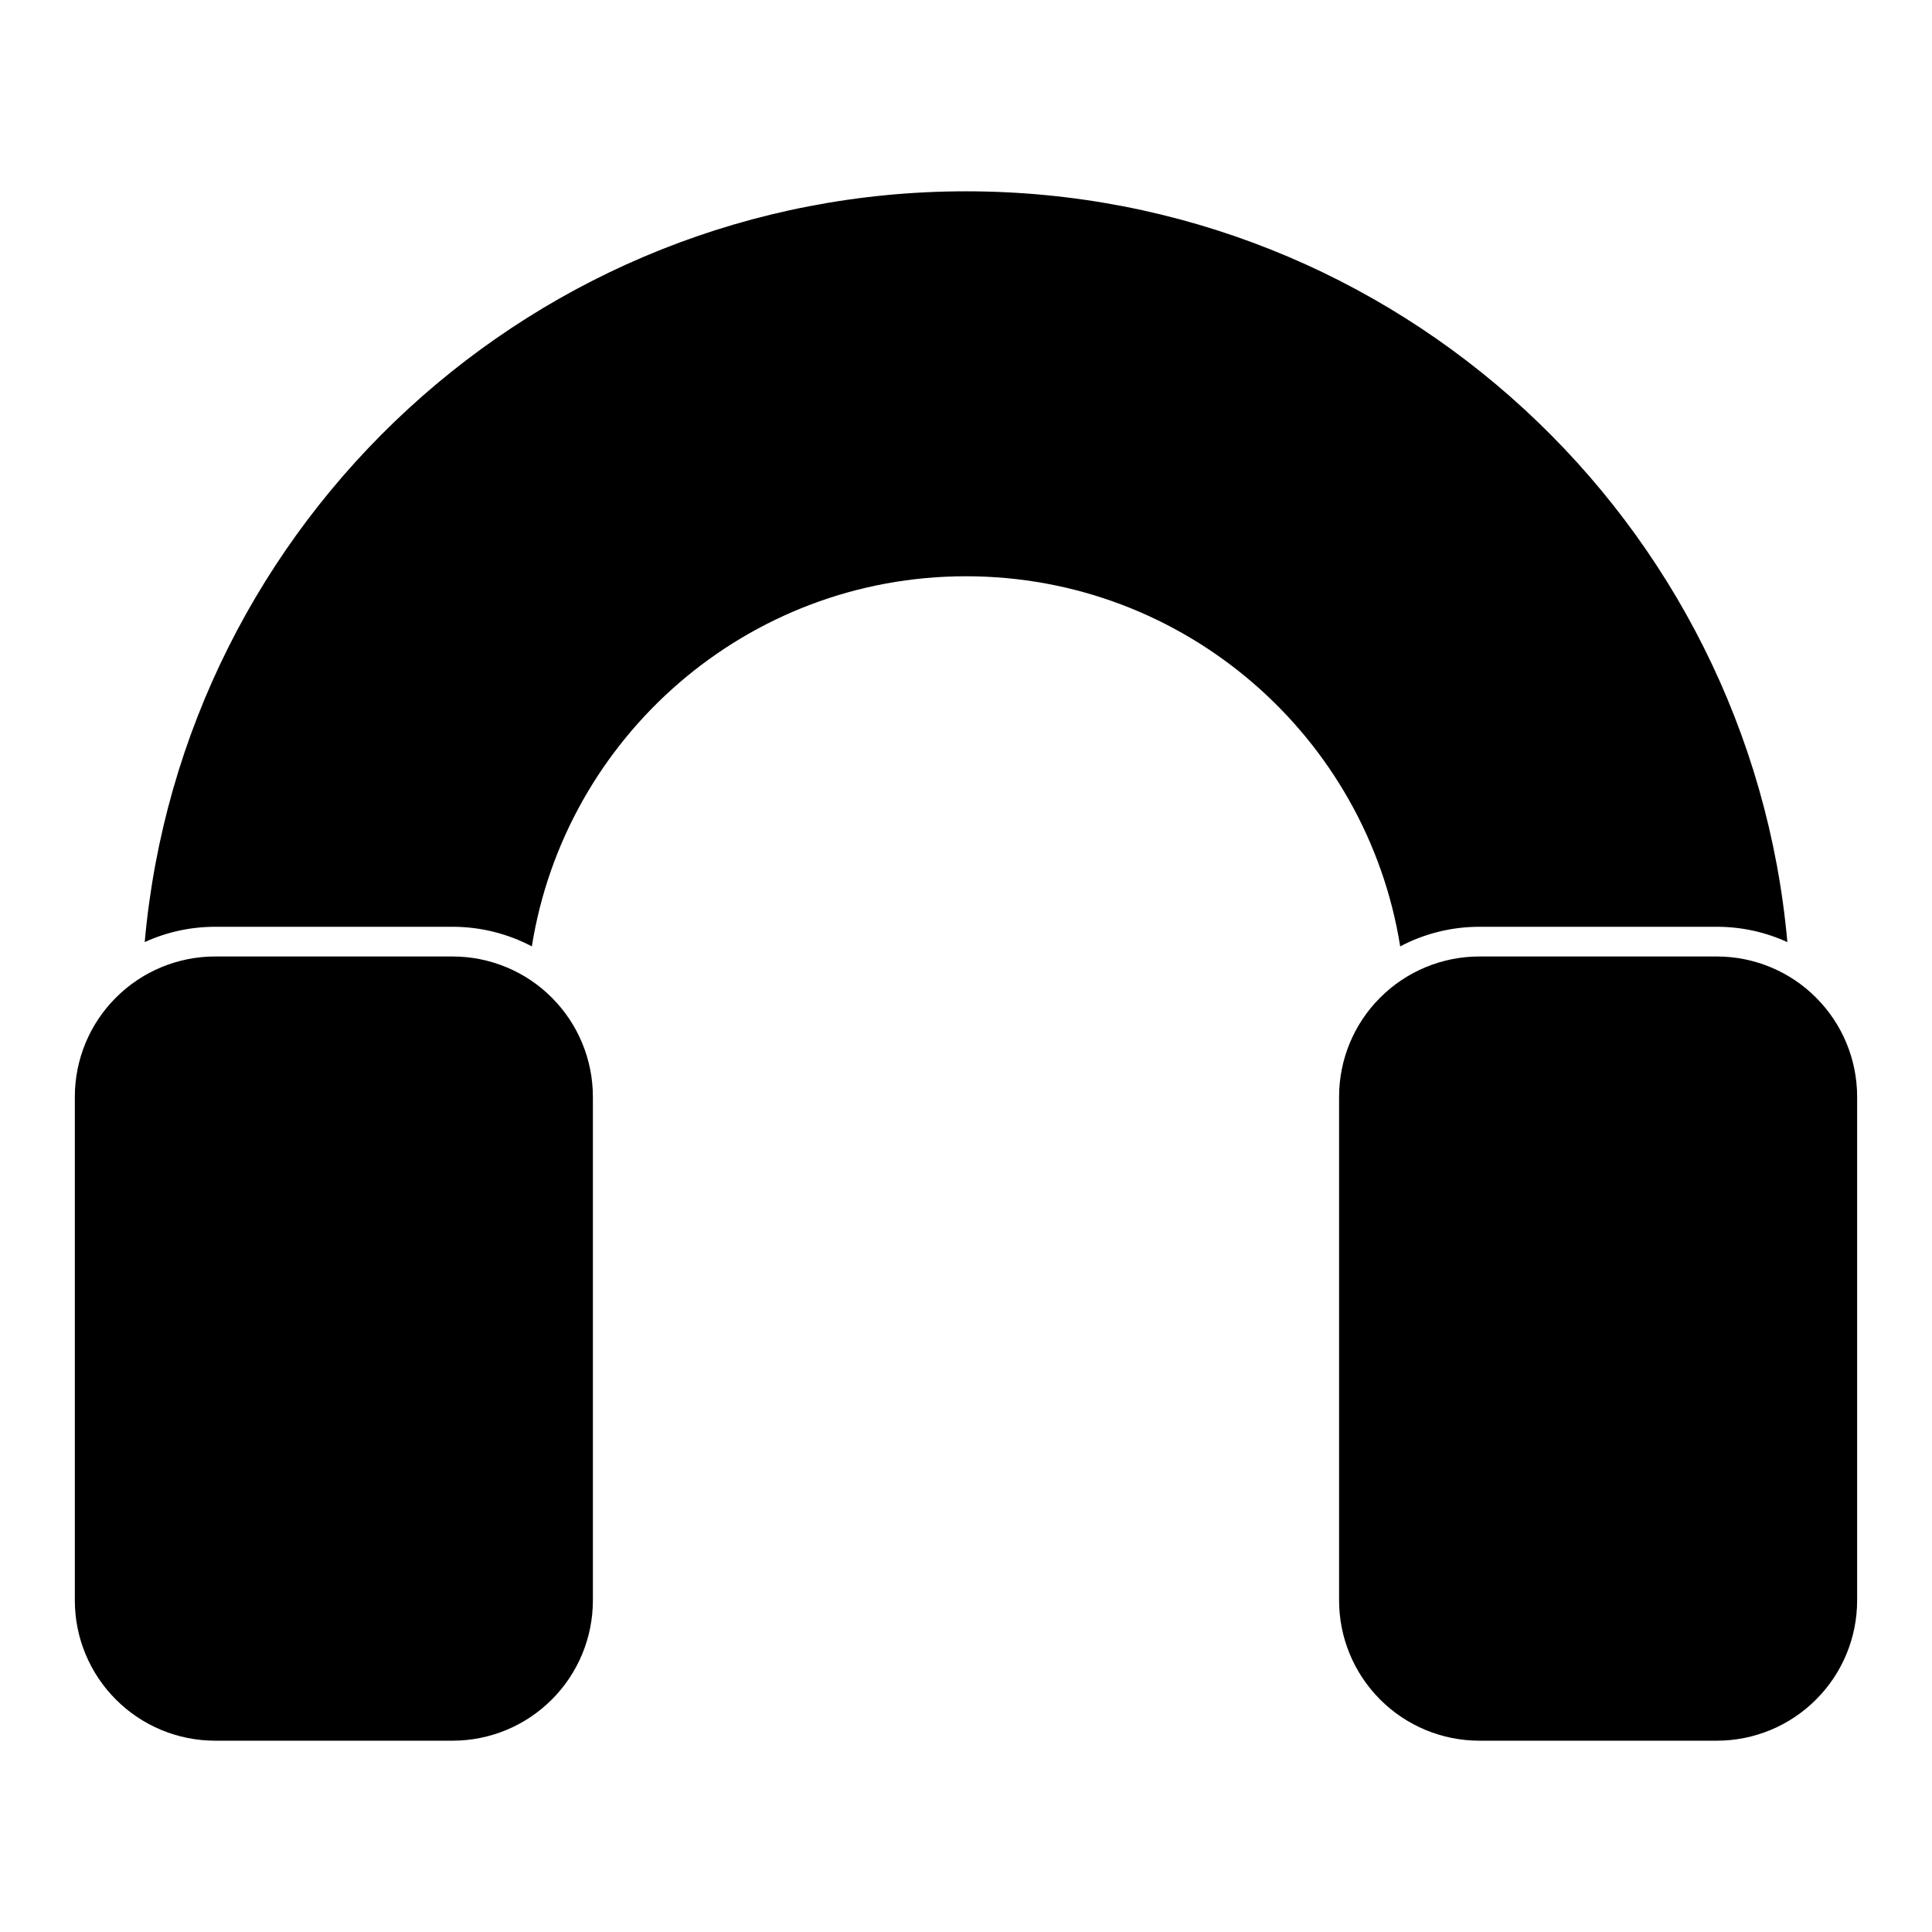
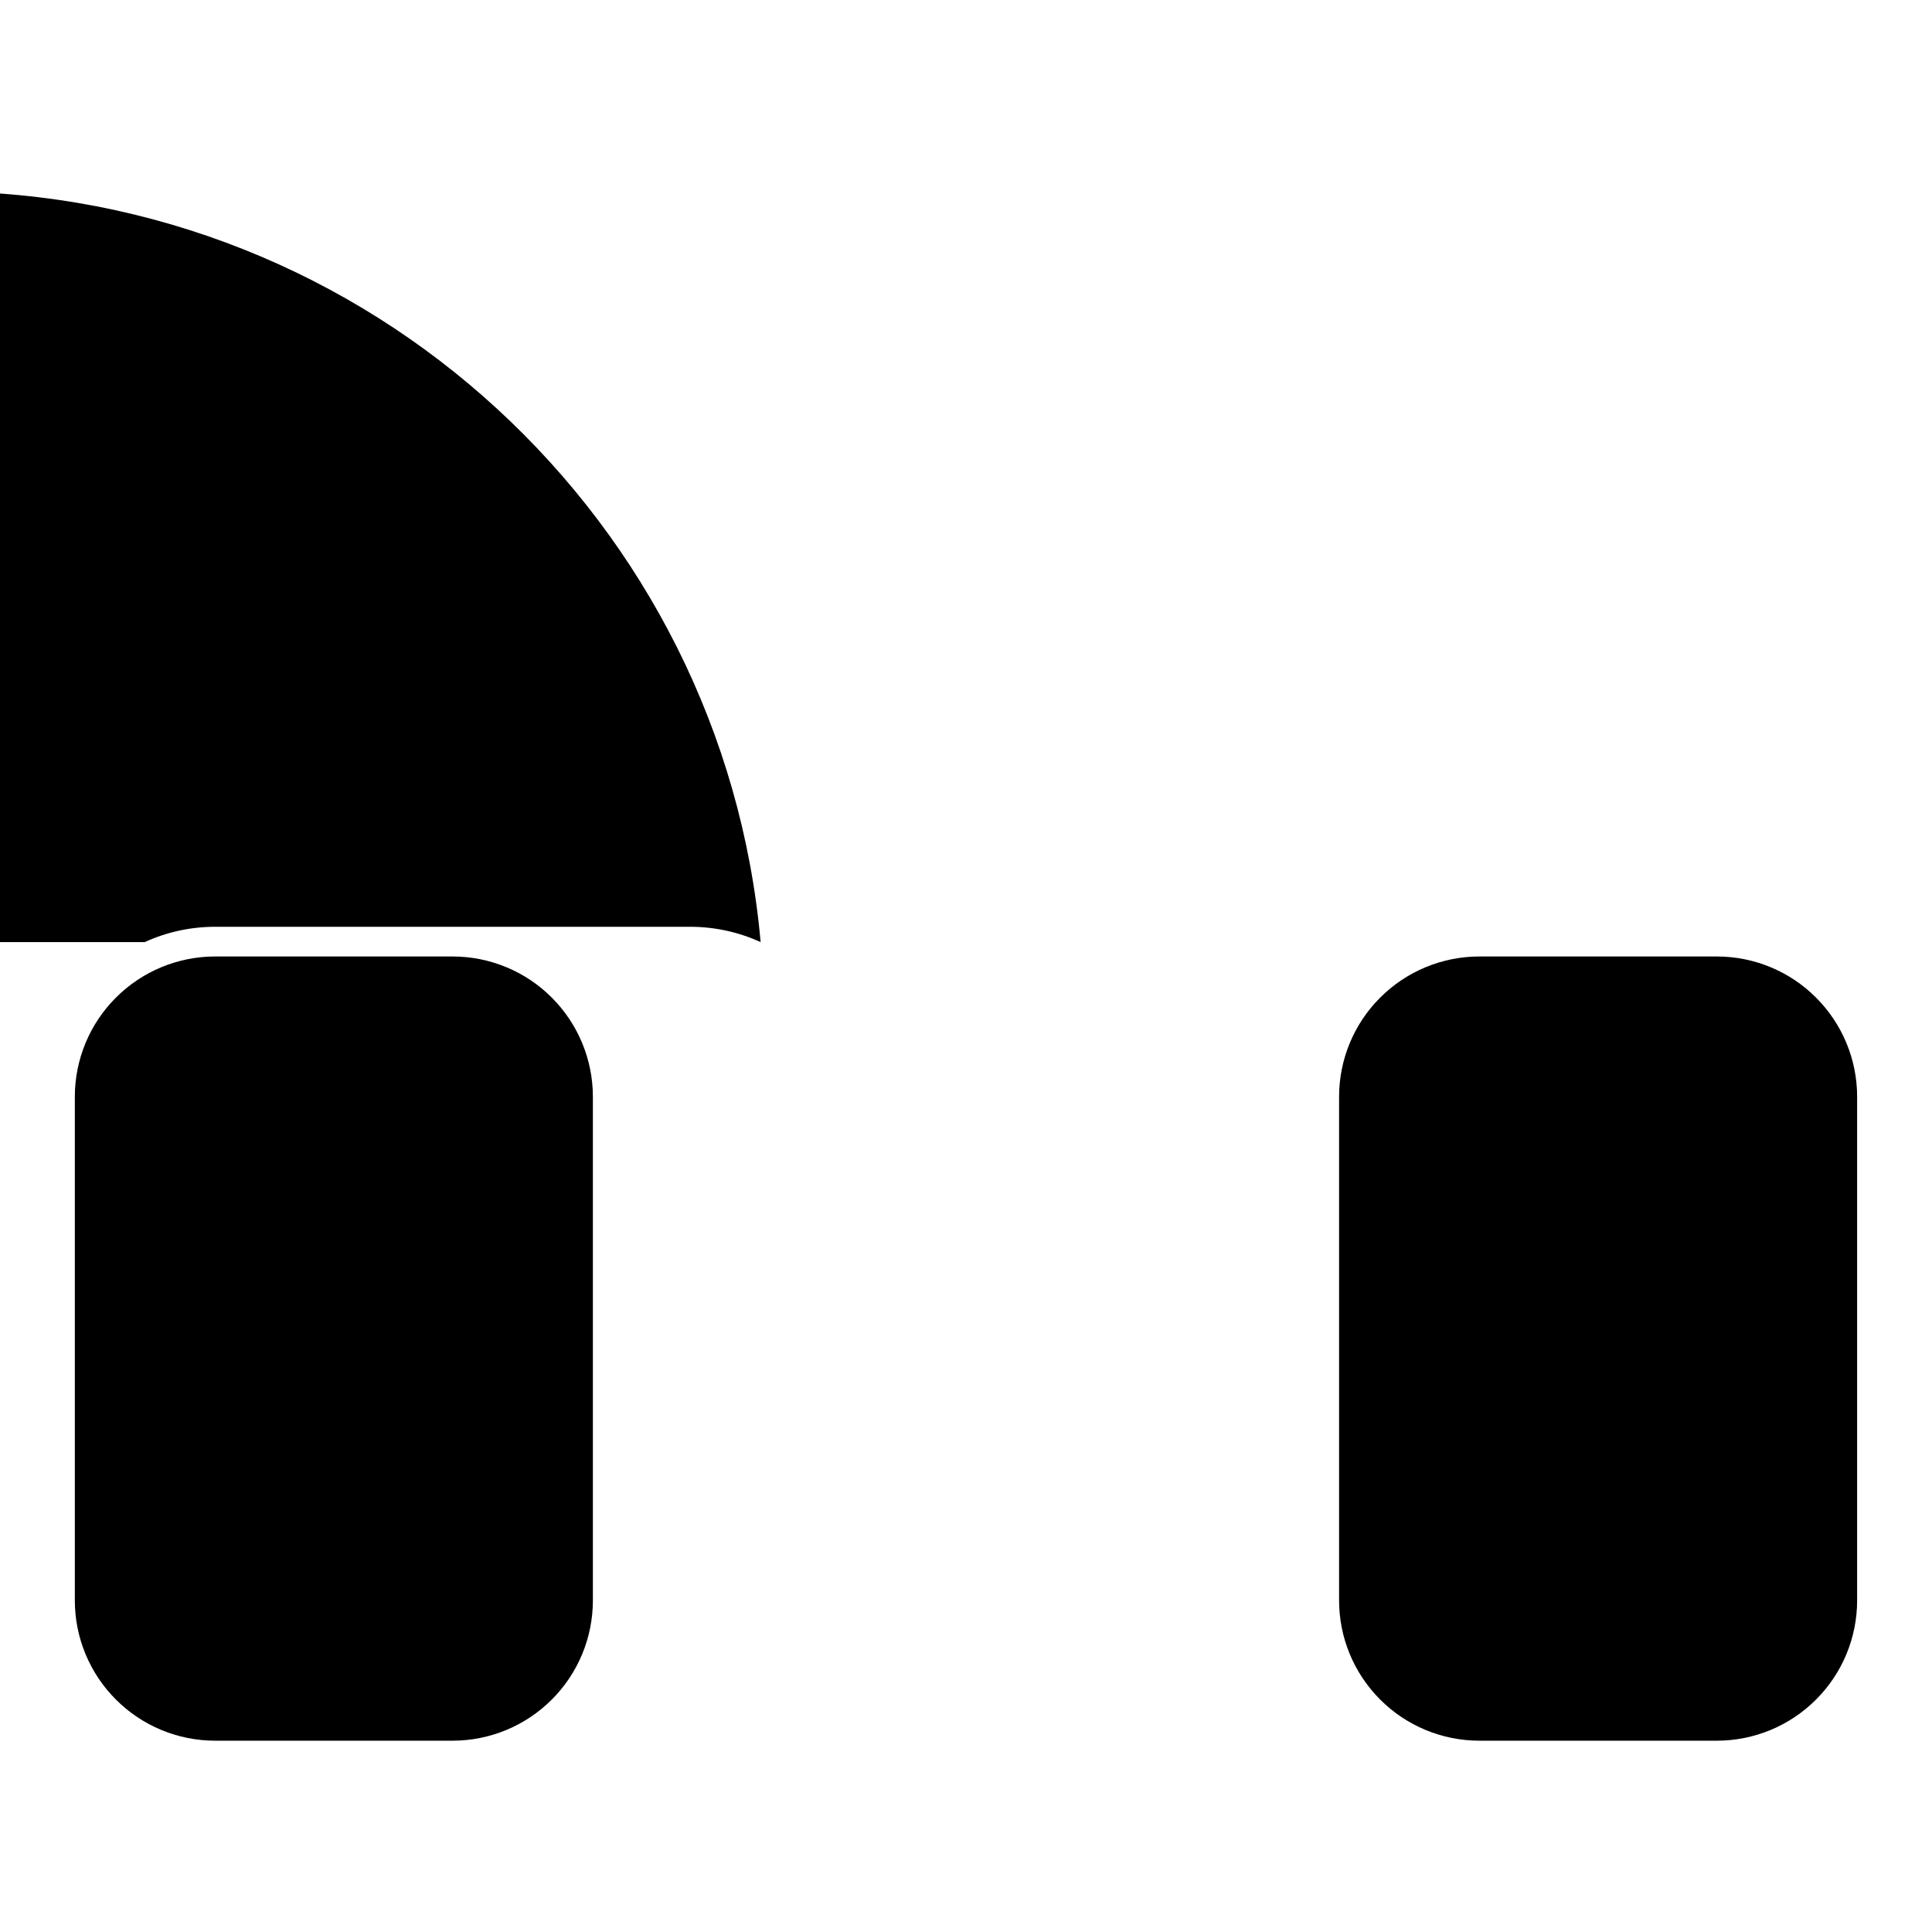
<svg xmlns="http://www.w3.org/2000/svg" fill="#000000" width="800px" height="800px" version="1.1" viewBox="144 144 512 512">
-   <path d="m301.12 434.65c0-9.855-3.922-19.316-10.895-26.277-6.957-6.977-16.422-10.895-26.277-10.895h-62.945c-9.855 0-19.316 3.922-26.277 10.895-6.977 6.957-10.895 16.422-10.895 26.277v133.48c0 9.855 3.922 19.316 10.895 26.277 6.957 6.977 16.422 10.895 26.277 10.895h62.945c9.855 0 19.316-3.922 26.277-10.895 6.977-6.957 10.895-16.422 10.895-26.277zm335.04 0c0-9.855-3.922-19.316-10.895-26.277-6.957-6.977-16.422-10.895-26.277-10.895h-62.945c-9.855 0-19.316 3.922-26.277 10.895-6.977 6.957-10.895 16.422-10.895 26.277v133.48c0 9.855 3.922 19.316 10.895 26.277 6.957 6.977 16.422 10.895 26.277 10.895h62.945c9.855 0 19.316-3.922 26.277-10.895 6.977-6.957 10.895-16.422 10.895-26.277zm-453.82-40.98c5.809-2.66 12.172-4.062 18.672-4.062h62.945c7.383 0 14.578 1.812 20.988 5.195 8.848-55.562 57.023-98.086 115.06-98.086 58.031 0 106.21 42.523 115.06 98.086 6.406-3.387 13.602-5.195 20.988-5.195h62.945c6.504 0 12.863 1.402 18.672 4.062-9.918-111.47-103.64-198.97-217.66-198.97-114.02 0-207.74 87.504-217.66 198.97z" fill-rule="evenodd" />
+   <path d="m301.12 434.65c0-9.855-3.922-19.316-10.895-26.277-6.957-6.977-16.422-10.895-26.277-10.895h-62.945c-9.855 0-19.316 3.922-26.277 10.895-6.977 6.957-10.895 16.422-10.895 26.277v133.48c0 9.855 3.922 19.316 10.895 26.277 6.957 6.977 16.422 10.895 26.277 10.895h62.945c9.855 0 19.316-3.922 26.277-10.895 6.977-6.957 10.895-16.422 10.895-26.277zm335.04 0c0-9.855-3.922-19.316-10.895-26.277-6.957-6.977-16.422-10.895-26.277-10.895h-62.945c-9.855 0-19.316 3.922-26.277 10.895-6.977 6.957-10.895 16.422-10.895 26.277v133.48c0 9.855 3.922 19.316 10.895 26.277 6.957 6.977 16.422 10.895 26.277 10.895h62.945c9.855 0 19.316-3.922 26.277-10.895 6.977-6.957 10.895-16.422 10.895-26.277zm-453.82-40.98c5.809-2.66 12.172-4.062 18.672-4.062h62.945h62.945c6.504 0 12.863 1.402 18.672 4.062-9.918-111.47-103.64-198.97-217.66-198.97-114.02 0-207.74 87.504-217.66 198.97z" fill-rule="evenodd" />
</svg>